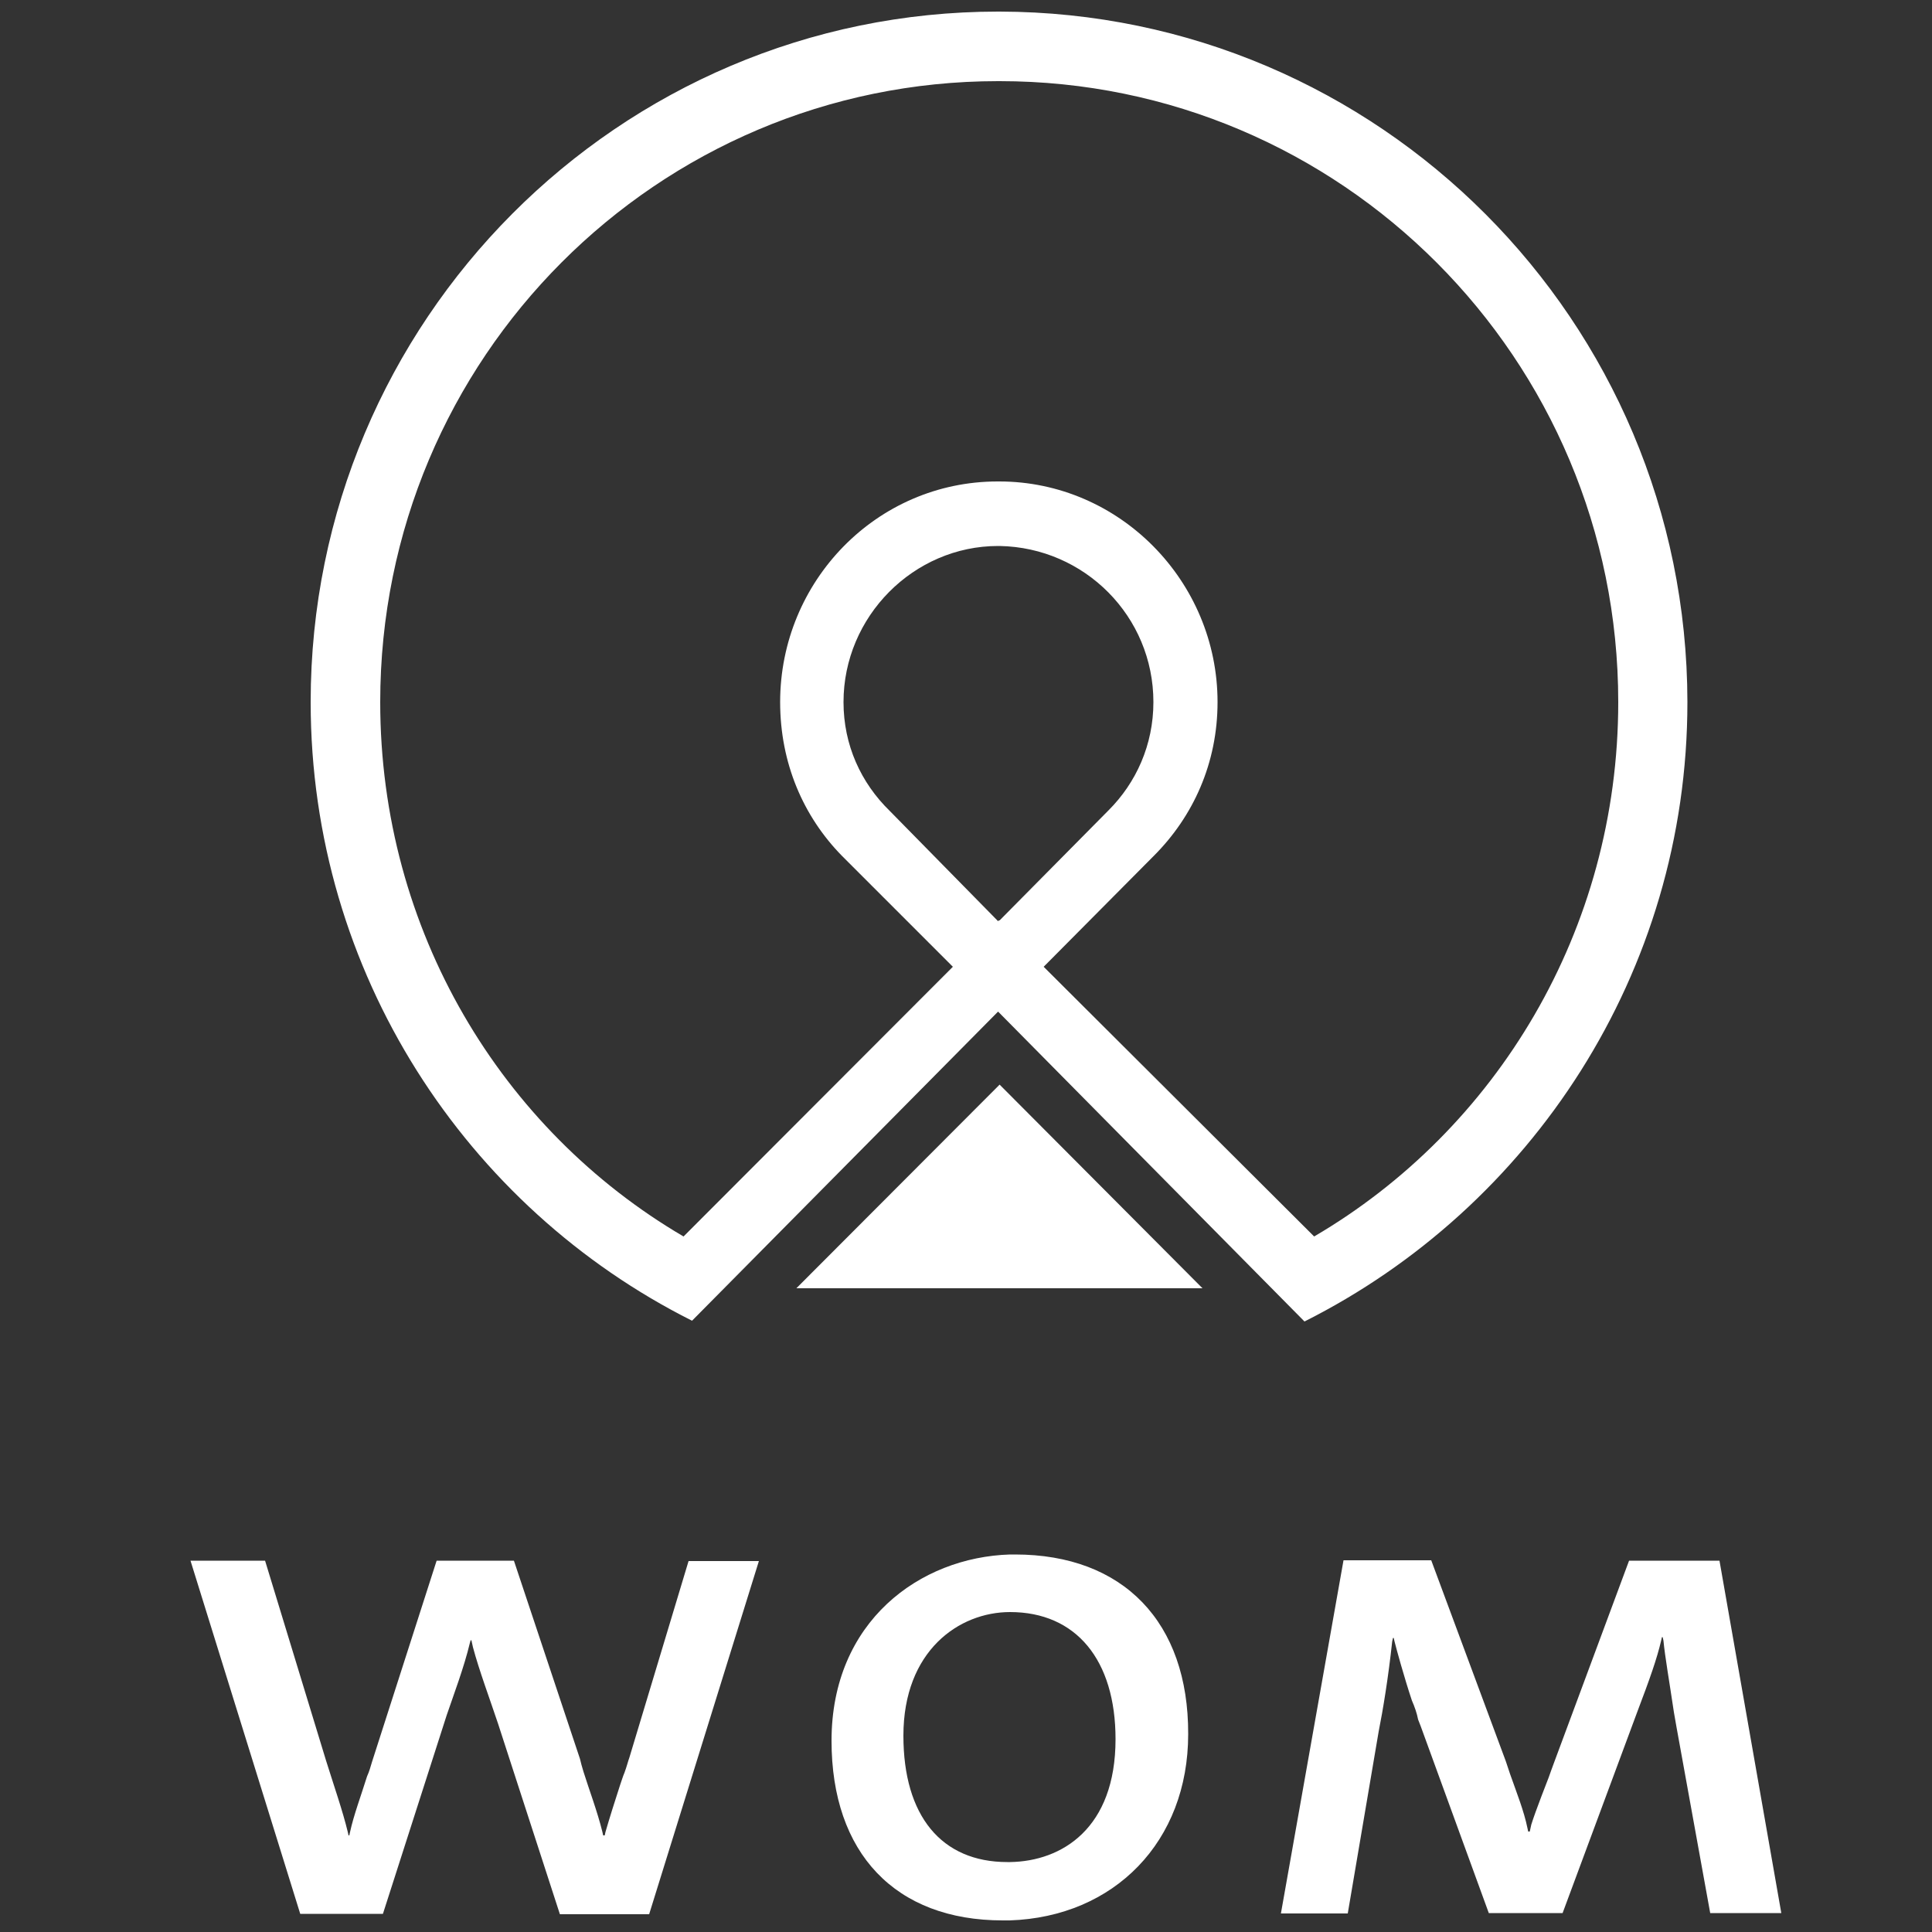
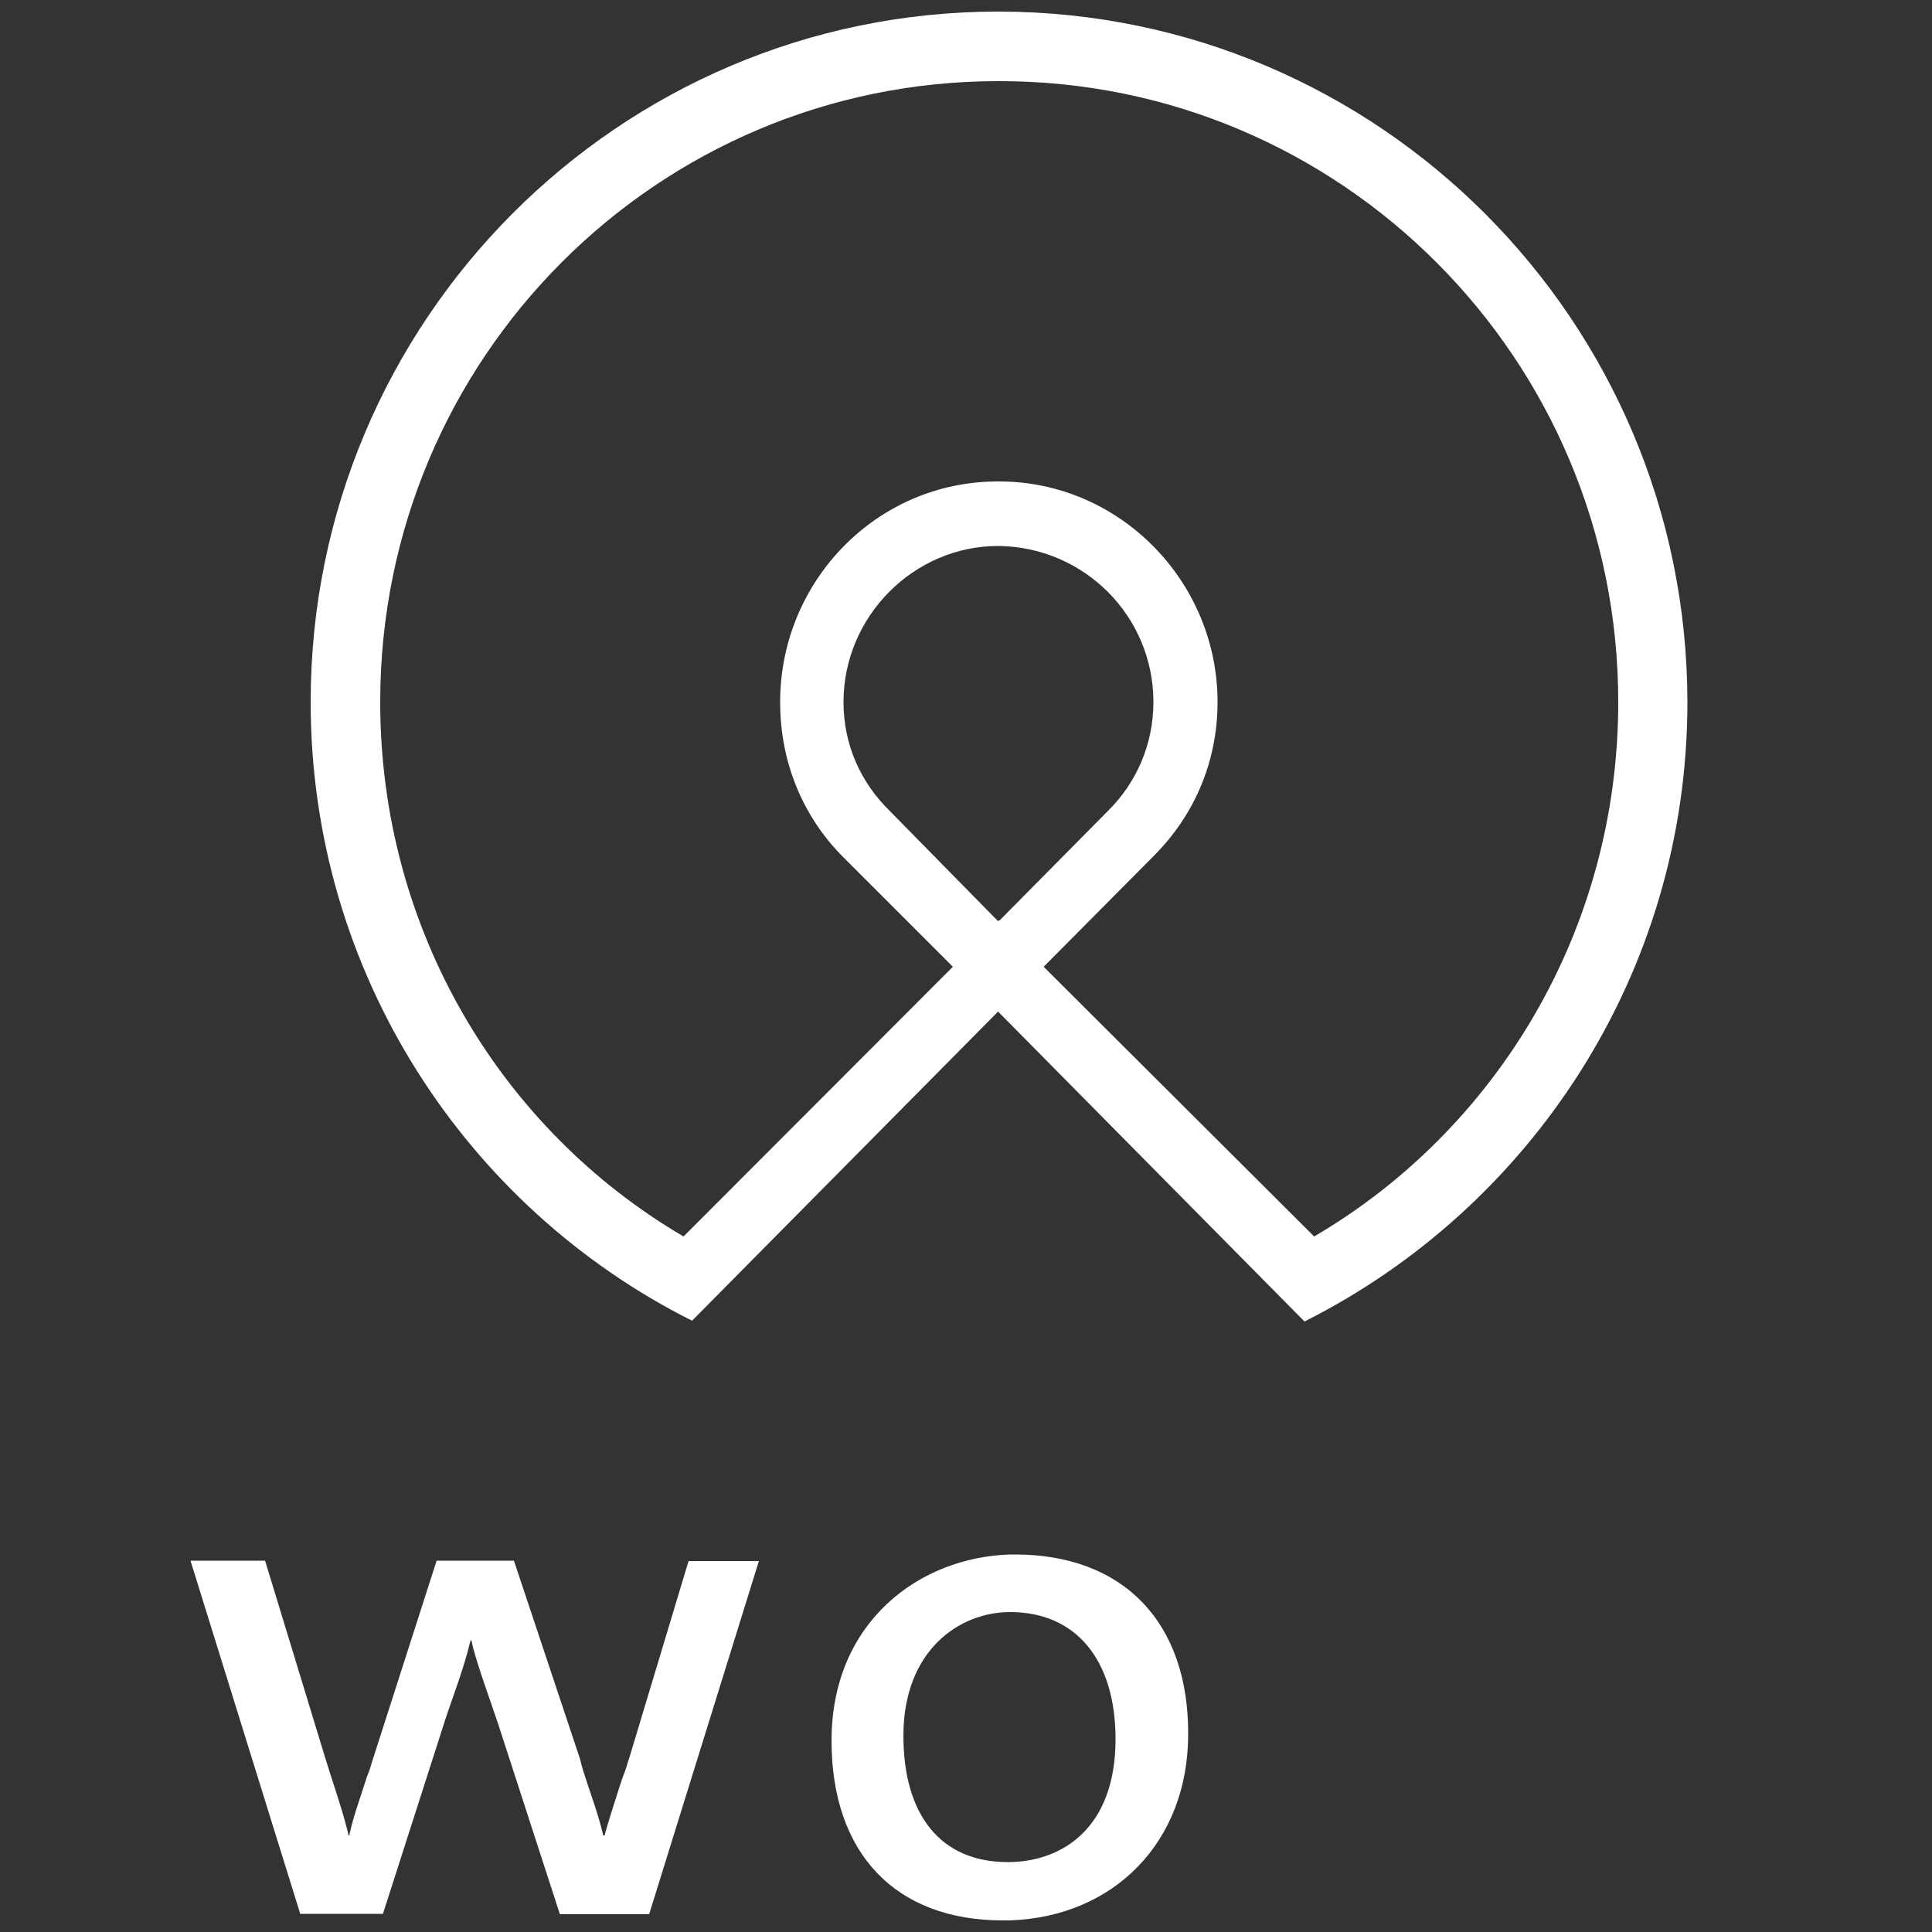
<svg xmlns="http://www.w3.org/2000/svg" version="1.1" id="Ebene_1" x="0px" y="0px" viewBox="0 0 500 500" style="enable-background:new 0 0 500 500;" xml:space="preserve">
  <rect x="0" y="0" width="500" height="500" fill="#333333" stroke="none" />
  <style type="text/css">
	.st0{fill-rule:evenodd;clip-rule:evenodd;fill:#FFFFFF;}
</style>
  <g>
-     <polygon class="st0" points="258.7,280.7 311.2,333.4 206.1,333.4  " />
    <path class="st0" d="M179.1,341.8l79.2-80l0.2,0.2l0.2,0.2l78.9,79.8c58.5-29.4,99.1-90.1,99.1-160.3C436.6,83,356.8,3.2,258.7,3   h-0.2h-0.2C160.2,3,80.4,83,80.4,181.7C80.4,251.8,120.7,312.5,179.1,341.8 M258.5,238.2l-0.2,0.2l-28-28.5   c-7.5-7.3-12-17.1-12-28.2c0-22.2,18.2-40.4,40-40.4h0.2h0.2c22,0.4,39.8,18.2,39.8,40.4c0,11.1-4.5,20.9-11.6,28l-28.2,28.5H258.5   z M258.3,21h0.2h0.2c88.3,0,160.1,71.8,160.1,160.7c0,59.1-31.6,110.7-78.7,138.3l-70-69.8l28.5-28.7c10.2-10.2,16.5-24,16.5-39.8   c0-31.3-25.4-57.1-56.5-57.1h-0.2h-0.2c-31.3,0-56.3,25.8-56.3,57.1c0,15.8,6,29.6,16,39.8l28.7,28.7L176.9,320   c-47.1-27.6-78.5-79.2-78.5-138.3C98.4,92.6,170.2,21,258.3,21" />
  </g>
  <g>
    <path class="st0" d="M162.9,454.8c-0.4,1.1-0.7,2.4-1.3,4c-0.4,0.9-0.7,2-1.1,3.1c-1.3,4-2.7,8.4-3.8,12.2l-0.2,0.9h-0.4l-0.2-0.9   c-1.3-5.3-3.5-11.1-4.9-15.6c-0.4-1.3-0.7-2.4-0.9-3.3l-17.1-51.3h-20l-16.7,52c-0.4,1.3-0.7,2.5-1.3,3.8   c-1.6,5.1-3.5,10.2-4.4,14.4l-0.2,0.9h-0.2l-0.2-0.9c-1.3-5.4-3.6-12-5.6-18.4l-15.8-51.8H49.3l28.4,91.4h21.4l16.5-51.4   c1.8-5.3,4.5-12.4,6-18.7l0.2-0.7h0.2l0.4,1.8c1.6,6,4.4,13.5,6.5,19.8l16,49.3H168l28.4-91.4h-18.2L162.9,454.8z" />
    <path class="st0" d="M262.7,402.3h-1.3c-23.3,0.7-46.2,17.3-46.2,48.2c0,29.1,16.5,46.5,44.3,46.5h1.8   c27.1-0.9,46.2-20.4,46.2-48.2C307.6,419.8,290.7,402.3,262.7,402.3 M261.4,481.9h-0.7c-17.1,0-26.9-12-26.9-32.7   c0-22,14.4-32,27.6-32c17.1,0,27.3,12.4,27.3,32.9C288.7,473.2,274.8,481.7,261.4,481.9" />
-     <path class="st0" d="M445,403.9h-23.4l-19.5,52.5c-0.5,1.3-0.9,2.5-1.3,3.6c0,0-3.5,8.9-4.5,12.2l-0.4,1.8h-0.4l-0.2-0.9   c-0.9-4.4-2.7-8.9-4.5-14l-1.1-3.3l-19.3-52h-22.7l-16.2,91.4h17.3l8-47.1c1.1-5.5,2.5-14,3.5-23.3l0.2-0.9h0.2l0.2,0.9   c0.5,2,2.5,9.3,4.5,15.3c0.7,1.6,1.3,3.3,1.6,4.9l0.7,1.8l17.6,48.3h19.1l19.3-52c3.3-8.7,5.1-13.8,6.2-18.5l0.2-0.9h0.2l0.2,0.9   c0.4,4.2,1.5,10.4,2.7,18.5l0.7,4l8.7,48H461L445,403.9z" />
  </g>
</svg>